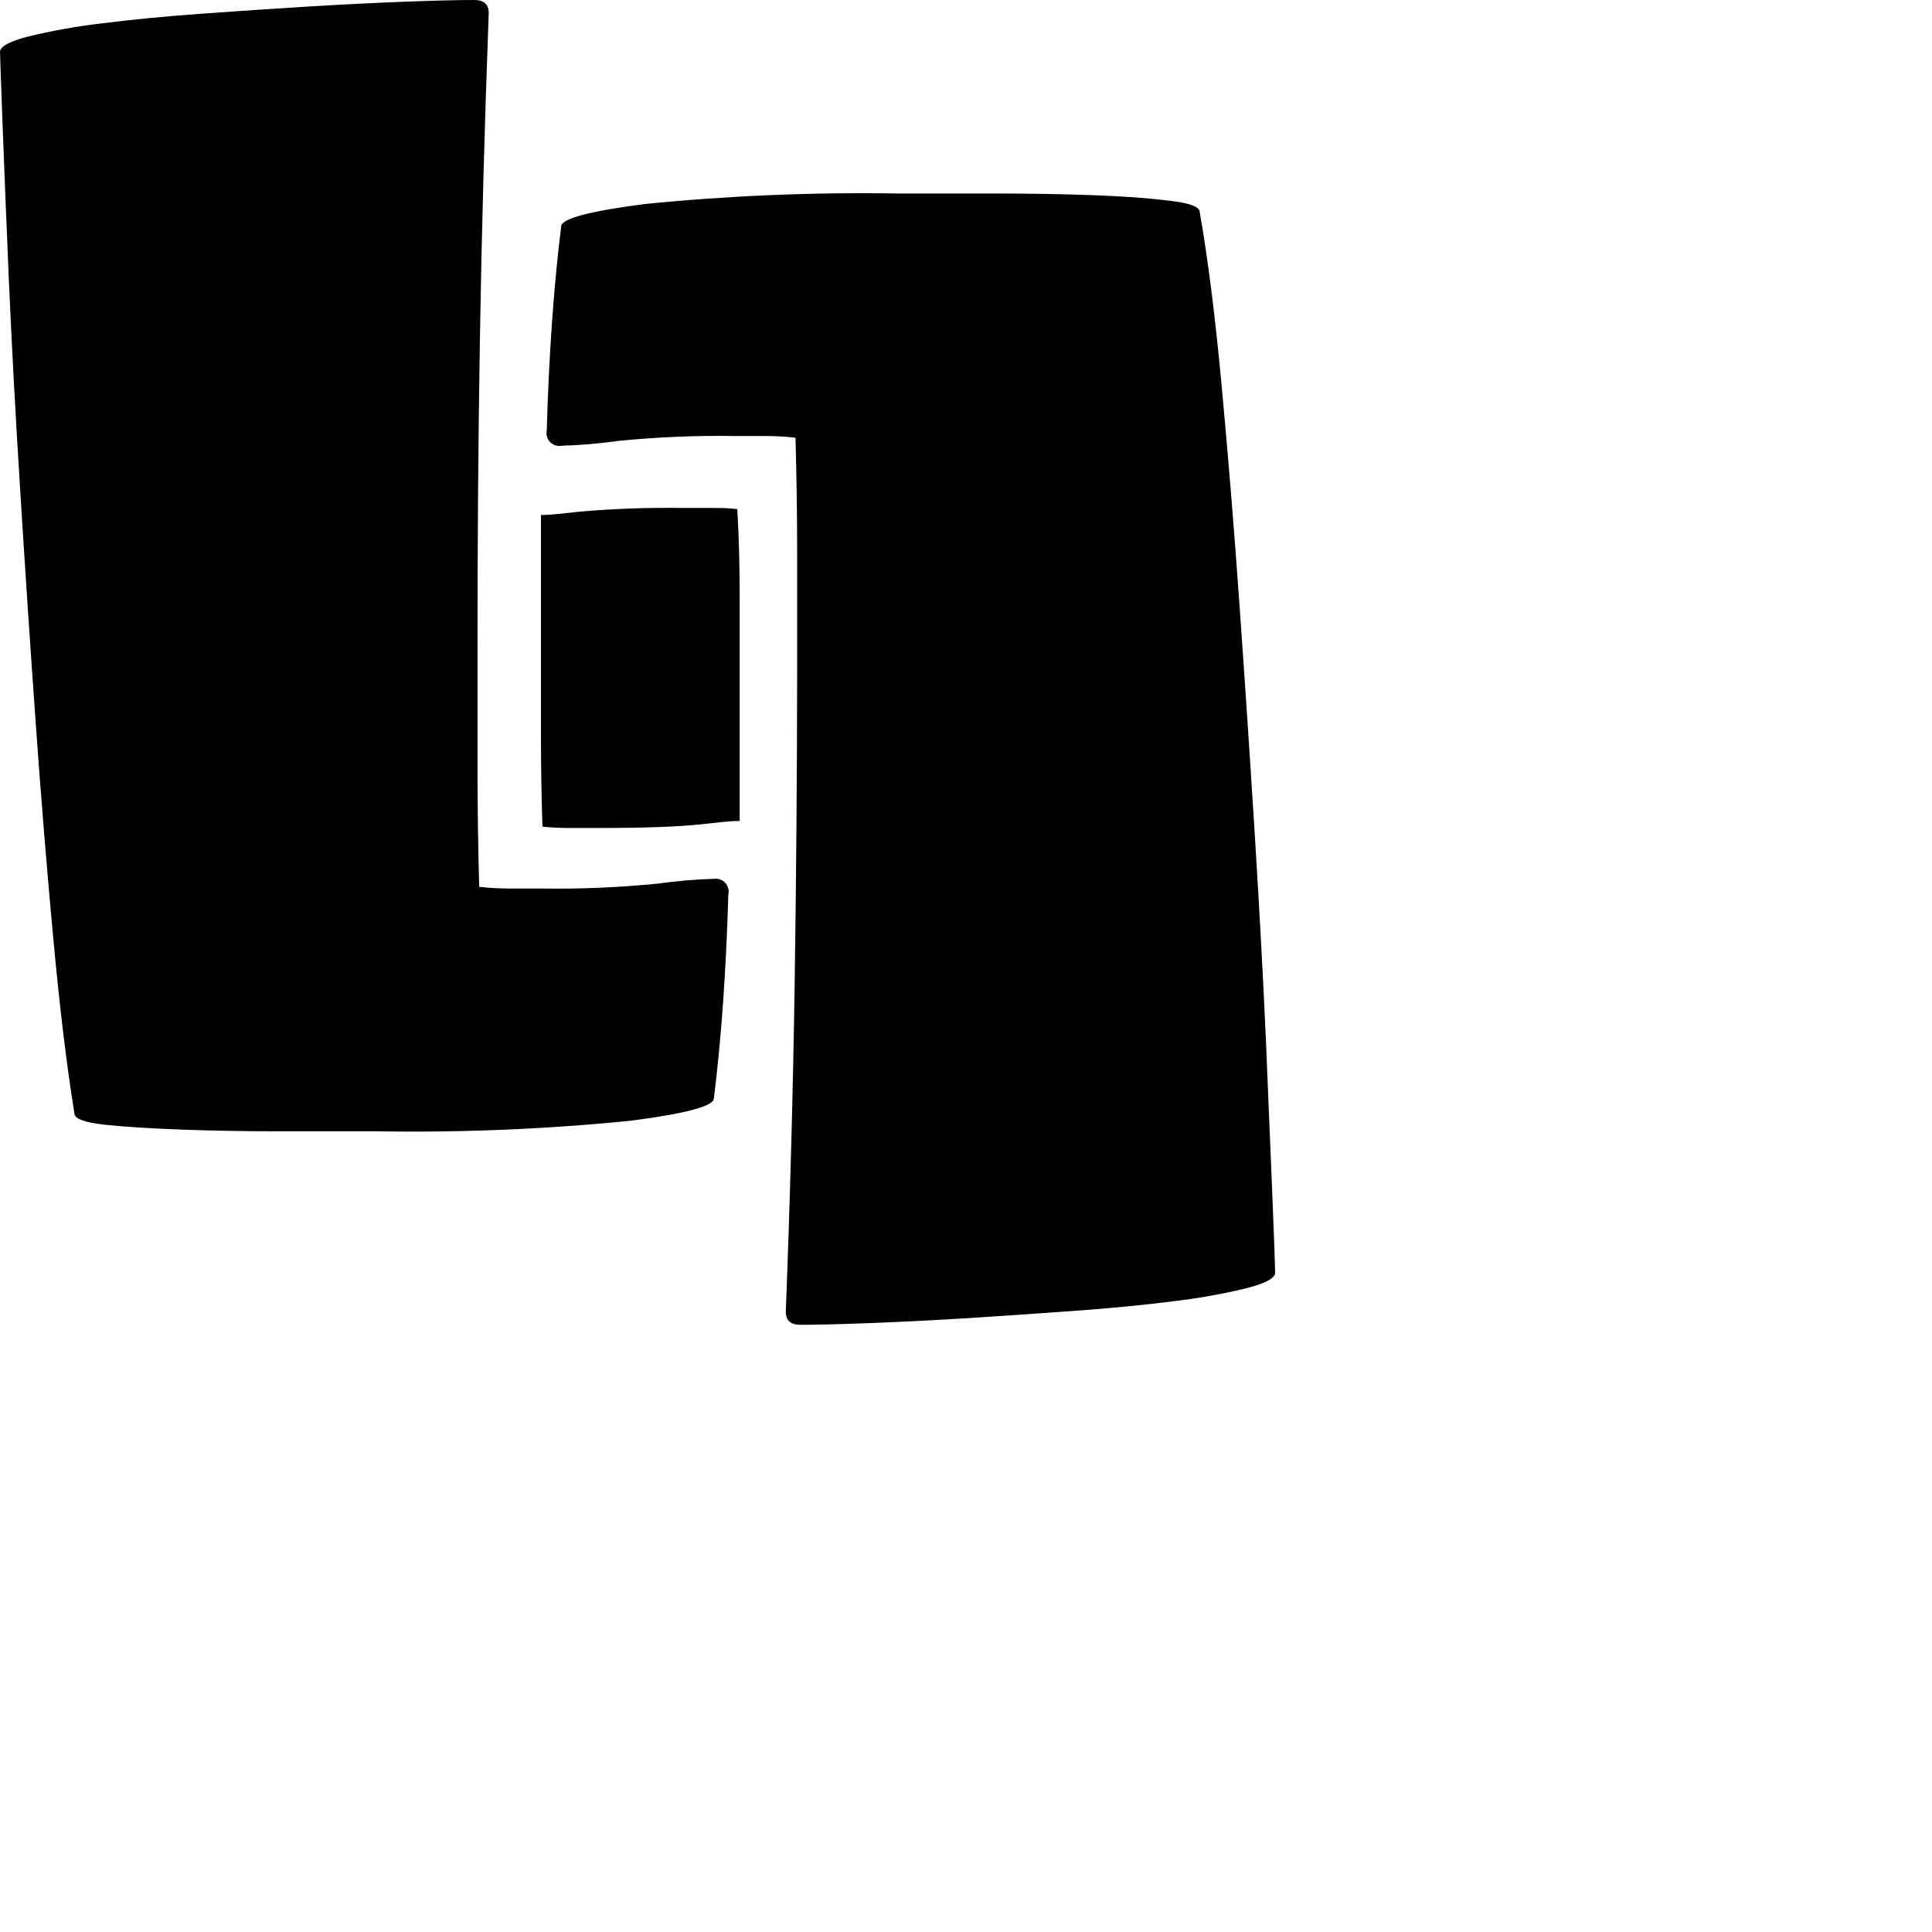
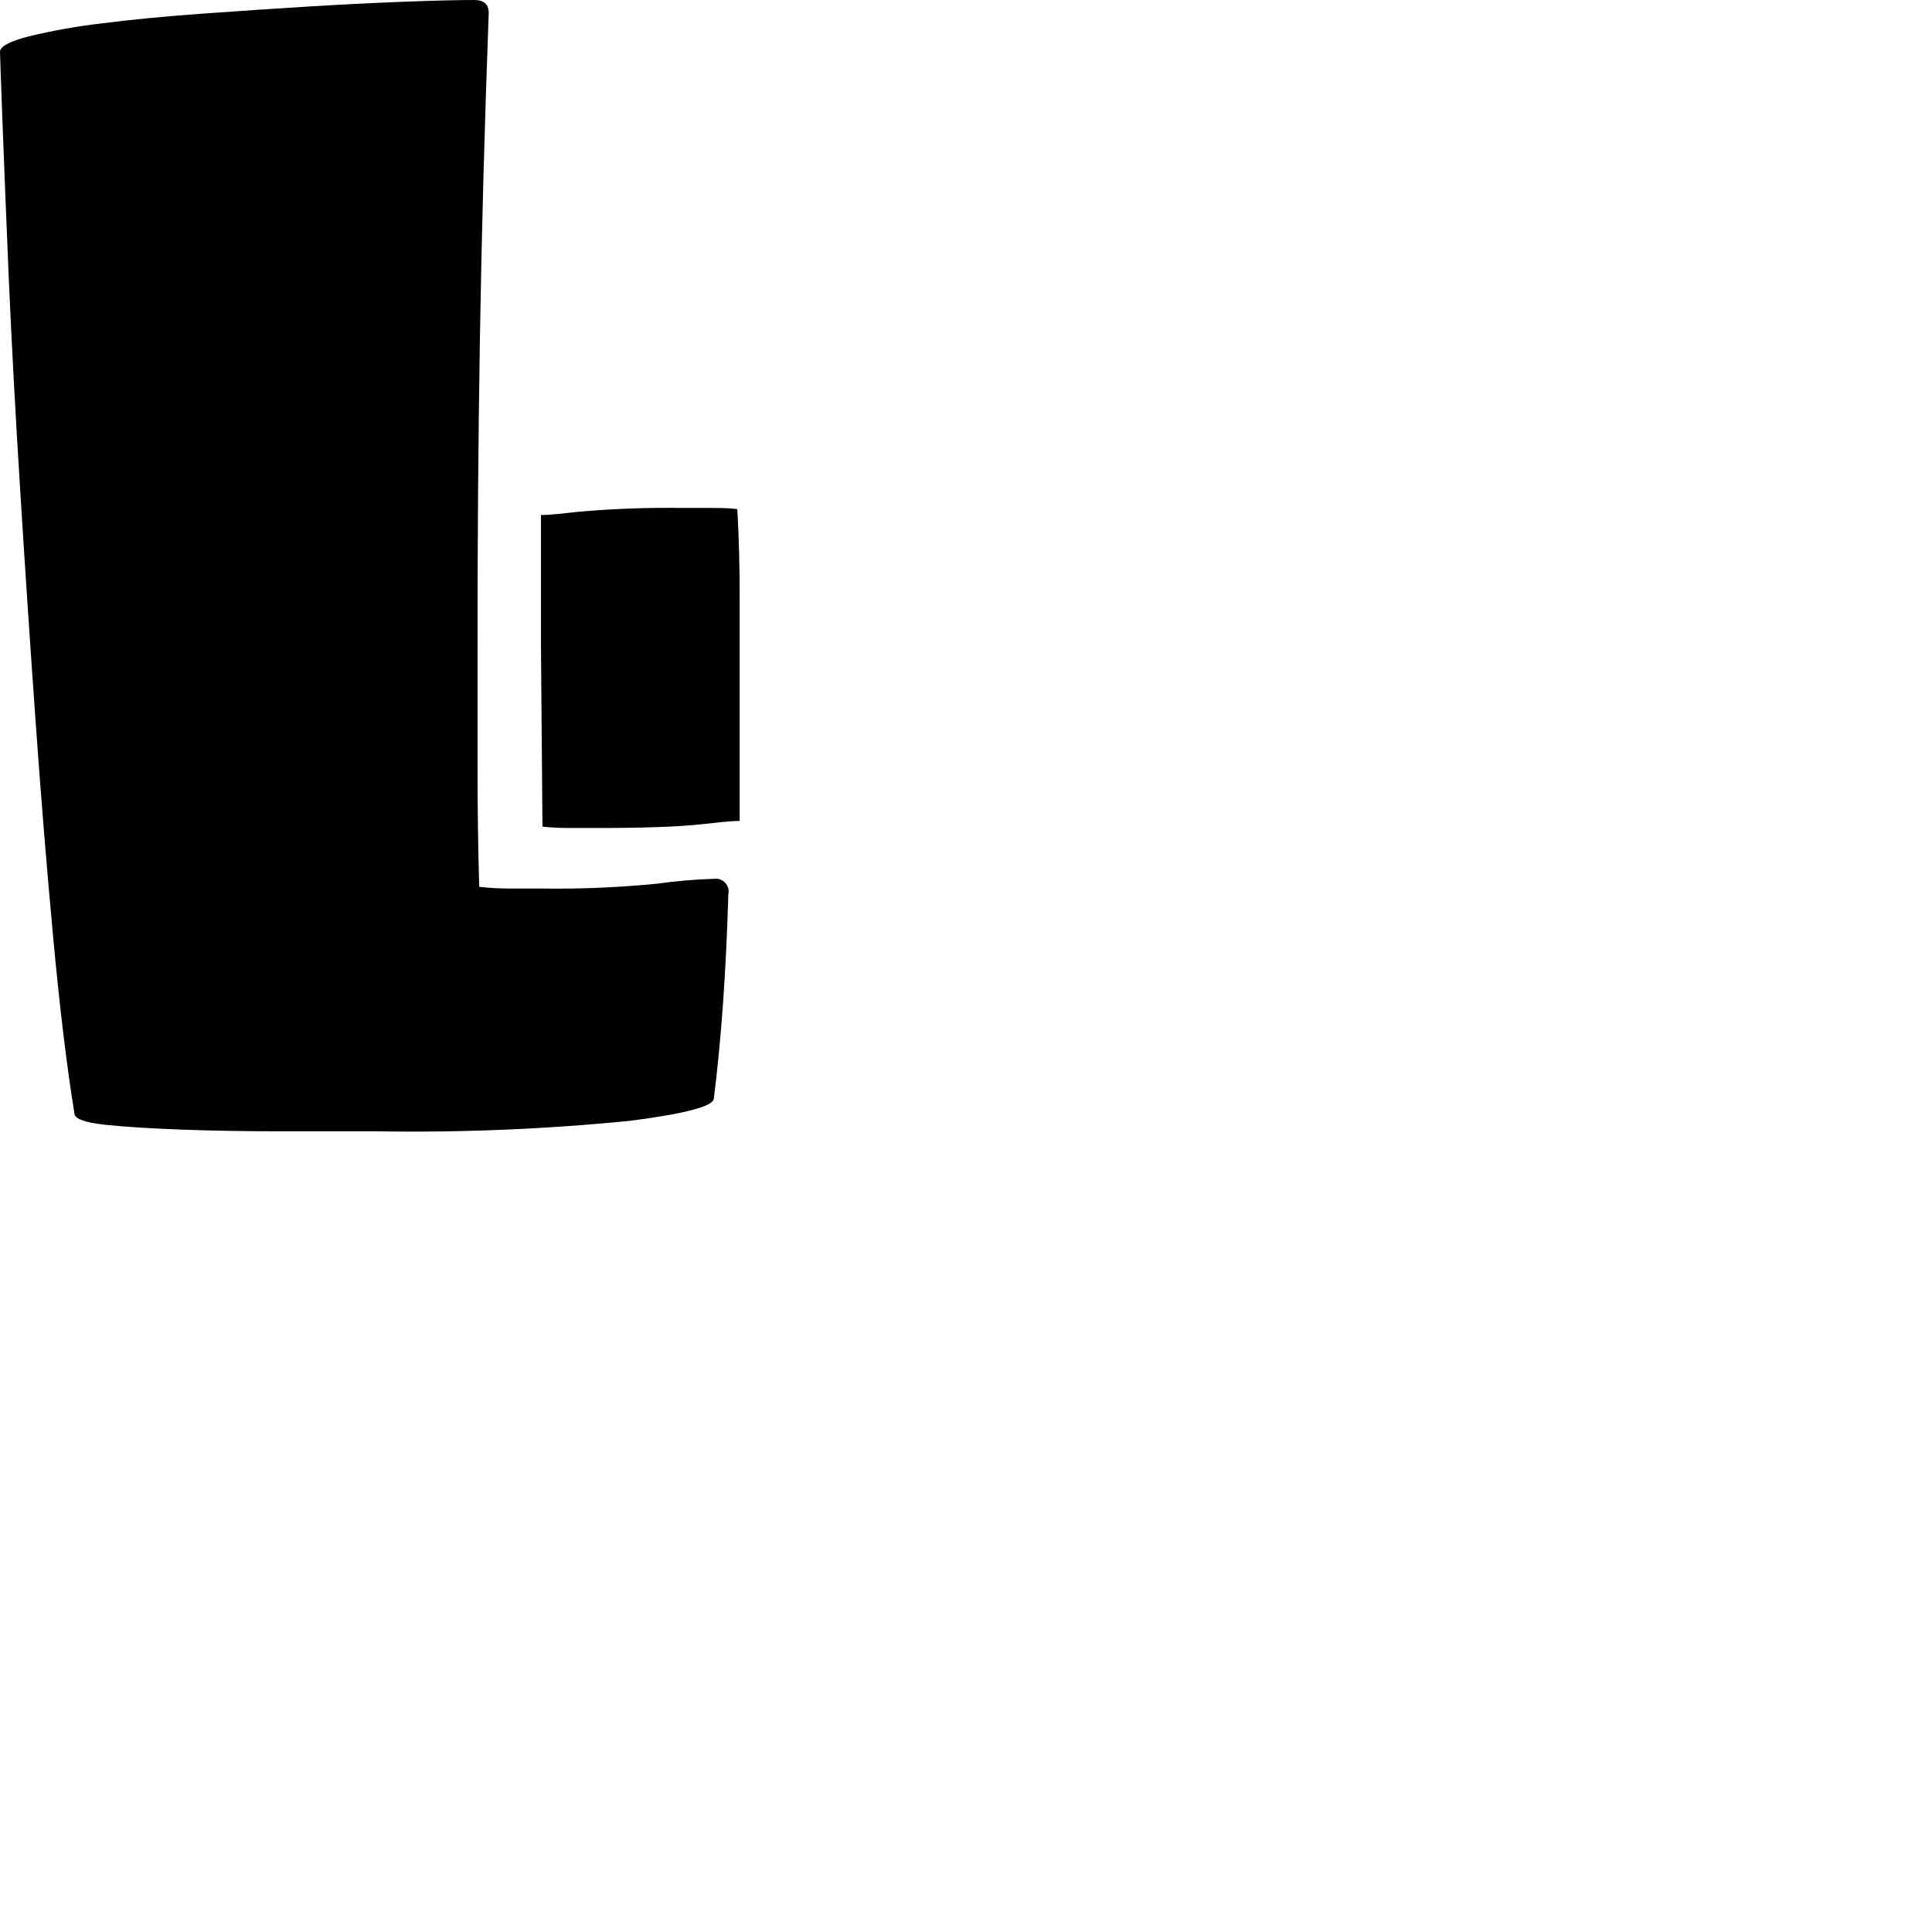
<svg xmlns="http://www.w3.org/2000/svg" width="350px" height="350px" viewBox="0 0 350 350" version="1.1">
  <path d="M131.945,162.023 C131.542,175.947 130.665,188.294 129.315,199.066 C129.114,200.44 124.076,201.764 114.201,203.037 C98.955,204.561 83.634,205.198 68.315,204.946 L50.874,204.946 C44.526,204.946 38.561,204.845 32.979,204.643 C27.397,204.441 22.752,204.148 19.044,203.764 C15.336,203.36 13.482,202.673 13.482,201.703 C12.111,193.276 10.842,182.788 9.673,170.238 C8.504,157.688 7.426,144.462 6.439,130.558 C5.451,116.634 4.524,102.721 3.658,88.817 C2.791,74.914 2.106,62.212 1.602,50.714 C1.118,39.255 0.736,29.747 0.453,22.189 C0.171,14.631 0.02,10.367 0,9.397 C0,8.427 1.713,7.497 5.139,6.608 C9.49,5.553 13.902,4.764 18.348,4.244 C23.729,3.557 29.775,2.971 36.485,2.486 C43.196,2.001 49.654,1.566 55.861,1.182 C62.209,0.798 68.073,0.505 73.454,0.303 C78.835,0.101 82.986,0 85.908,0 C87.661,0 88.538,0.788 88.538,2.364 C87.772,23.018 87.238,42.762 86.936,61.596 C86.633,80.431 86.492,99.306 86.512,118.221 L86.512,139.44 C86.512,146.594 86.613,153.667 86.815,160.659 C88.611,160.861 90.418,160.963 92.226,160.962 L97.939,160.962 C105.003,161.074 112.067,160.781 119.098,160.083 C122.505,159.599 125.936,159.305 129.376,159.204 C130.127,159.107 130.879,159.383 131.39,159.944 C131.902,160.505 132.109,161.281 131.945,162.023 Z" id="Path" />
-   <path d="M99.047,77.99 C99.45,64.062 100.326,51.71 101.676,40.936 C101.878,39.561 106.915,38.237 116.788,36.964 C132.031,35.439 147.349,34.801 162.666,35.054 L180.105,35.054 C186.452,35.054 192.415,35.155 197.997,35.357 C203.578,35.559 208.172,35.892 211.778,36.357 C215.486,36.762 217.339,37.449 217.339,38.419 C218.81,46.748 220.13,57.179 221.298,69.712 C222.467,82.245 223.545,95.475 224.532,109.403 C225.52,123.331 226.446,137.249 227.313,151.157 C228.179,165.064 228.864,177.759 229.368,189.241 C229.852,200.703 230.244,210.214 230.547,217.774 C230.849,225.334 231,229.6 231,230.57 C231,231.54 229.287,232.47 225.862,233.359 C221.511,234.415 217.101,235.205 212.655,235.725 C207.275,236.412 201.23,236.998 194.521,237.483 C187.812,237.968 181.314,238.413 175.027,238.817 C168.68,239.202 162.817,239.495 157.438,239.697 C152.058,239.899 147.907,240 144.986,240 C143.233,240 142.356,239.212 142.356,237.635 C143.142,217.036 143.676,197.276 143.958,178.355 C144.24,159.434 144.391,140.564 144.411,121.744 L144.411,100.519 C144.411,93.363 144.311,86.288 144.109,79.293 C142.313,79.091 140.507,78.99 138.699,78.99 L133.199,78.99 C126.136,78.878 119.072,79.172 112.043,79.869 C108.636,80.354 105.206,80.647 101.767,80.749 C101.004,80.896 100.219,80.652 99.673,80.098 C99.126,79.544 98.892,78.753 99.047,77.99 Z" id="Path" />
-   <path d="M133.998,108.7 L133.998,125.134 C133.998,132.987 133.998,140.869 133.998,148.722 C132.209,148.722 129.874,149.026 126.993,149.33 C122.848,149.777 116.611,150 108.281,150 L103.065,150 C101.464,150.002 99.865,149.921 98.273,149.756 C98.091,144.339 98,138.861 98,133.322 L98,116.887 C98,109.034 98,101.152 98,93.299 C99.789,93.299 102.124,92.995 105.006,92.691 C111.227,92.15 117.473,91.927 123.717,92.021 L128.782,92.021 C130.42,92.021 132.027,92.021 133.574,92.234 C133.877,97.692 134.018,103.181 133.998,108.7 Z" id="Path" />
+   <path d="M133.998,108.7 L133.998,125.134 C133.998,132.987 133.998,140.869 133.998,148.722 C132.209,148.722 129.874,149.026 126.993,149.33 C122.848,149.777 116.611,150 108.281,150 L103.065,150 C101.464,150.002 99.865,149.921 98.273,149.756 L98,116.887 C98,109.034 98,101.152 98,93.299 C99.789,93.299 102.124,92.995 105.006,92.691 C111.227,92.15 117.473,91.927 123.717,92.021 L128.782,92.021 C130.42,92.021 132.027,92.021 133.574,92.234 C133.877,97.692 134.018,103.181 133.998,108.7 Z" id="Path" />
</svg>